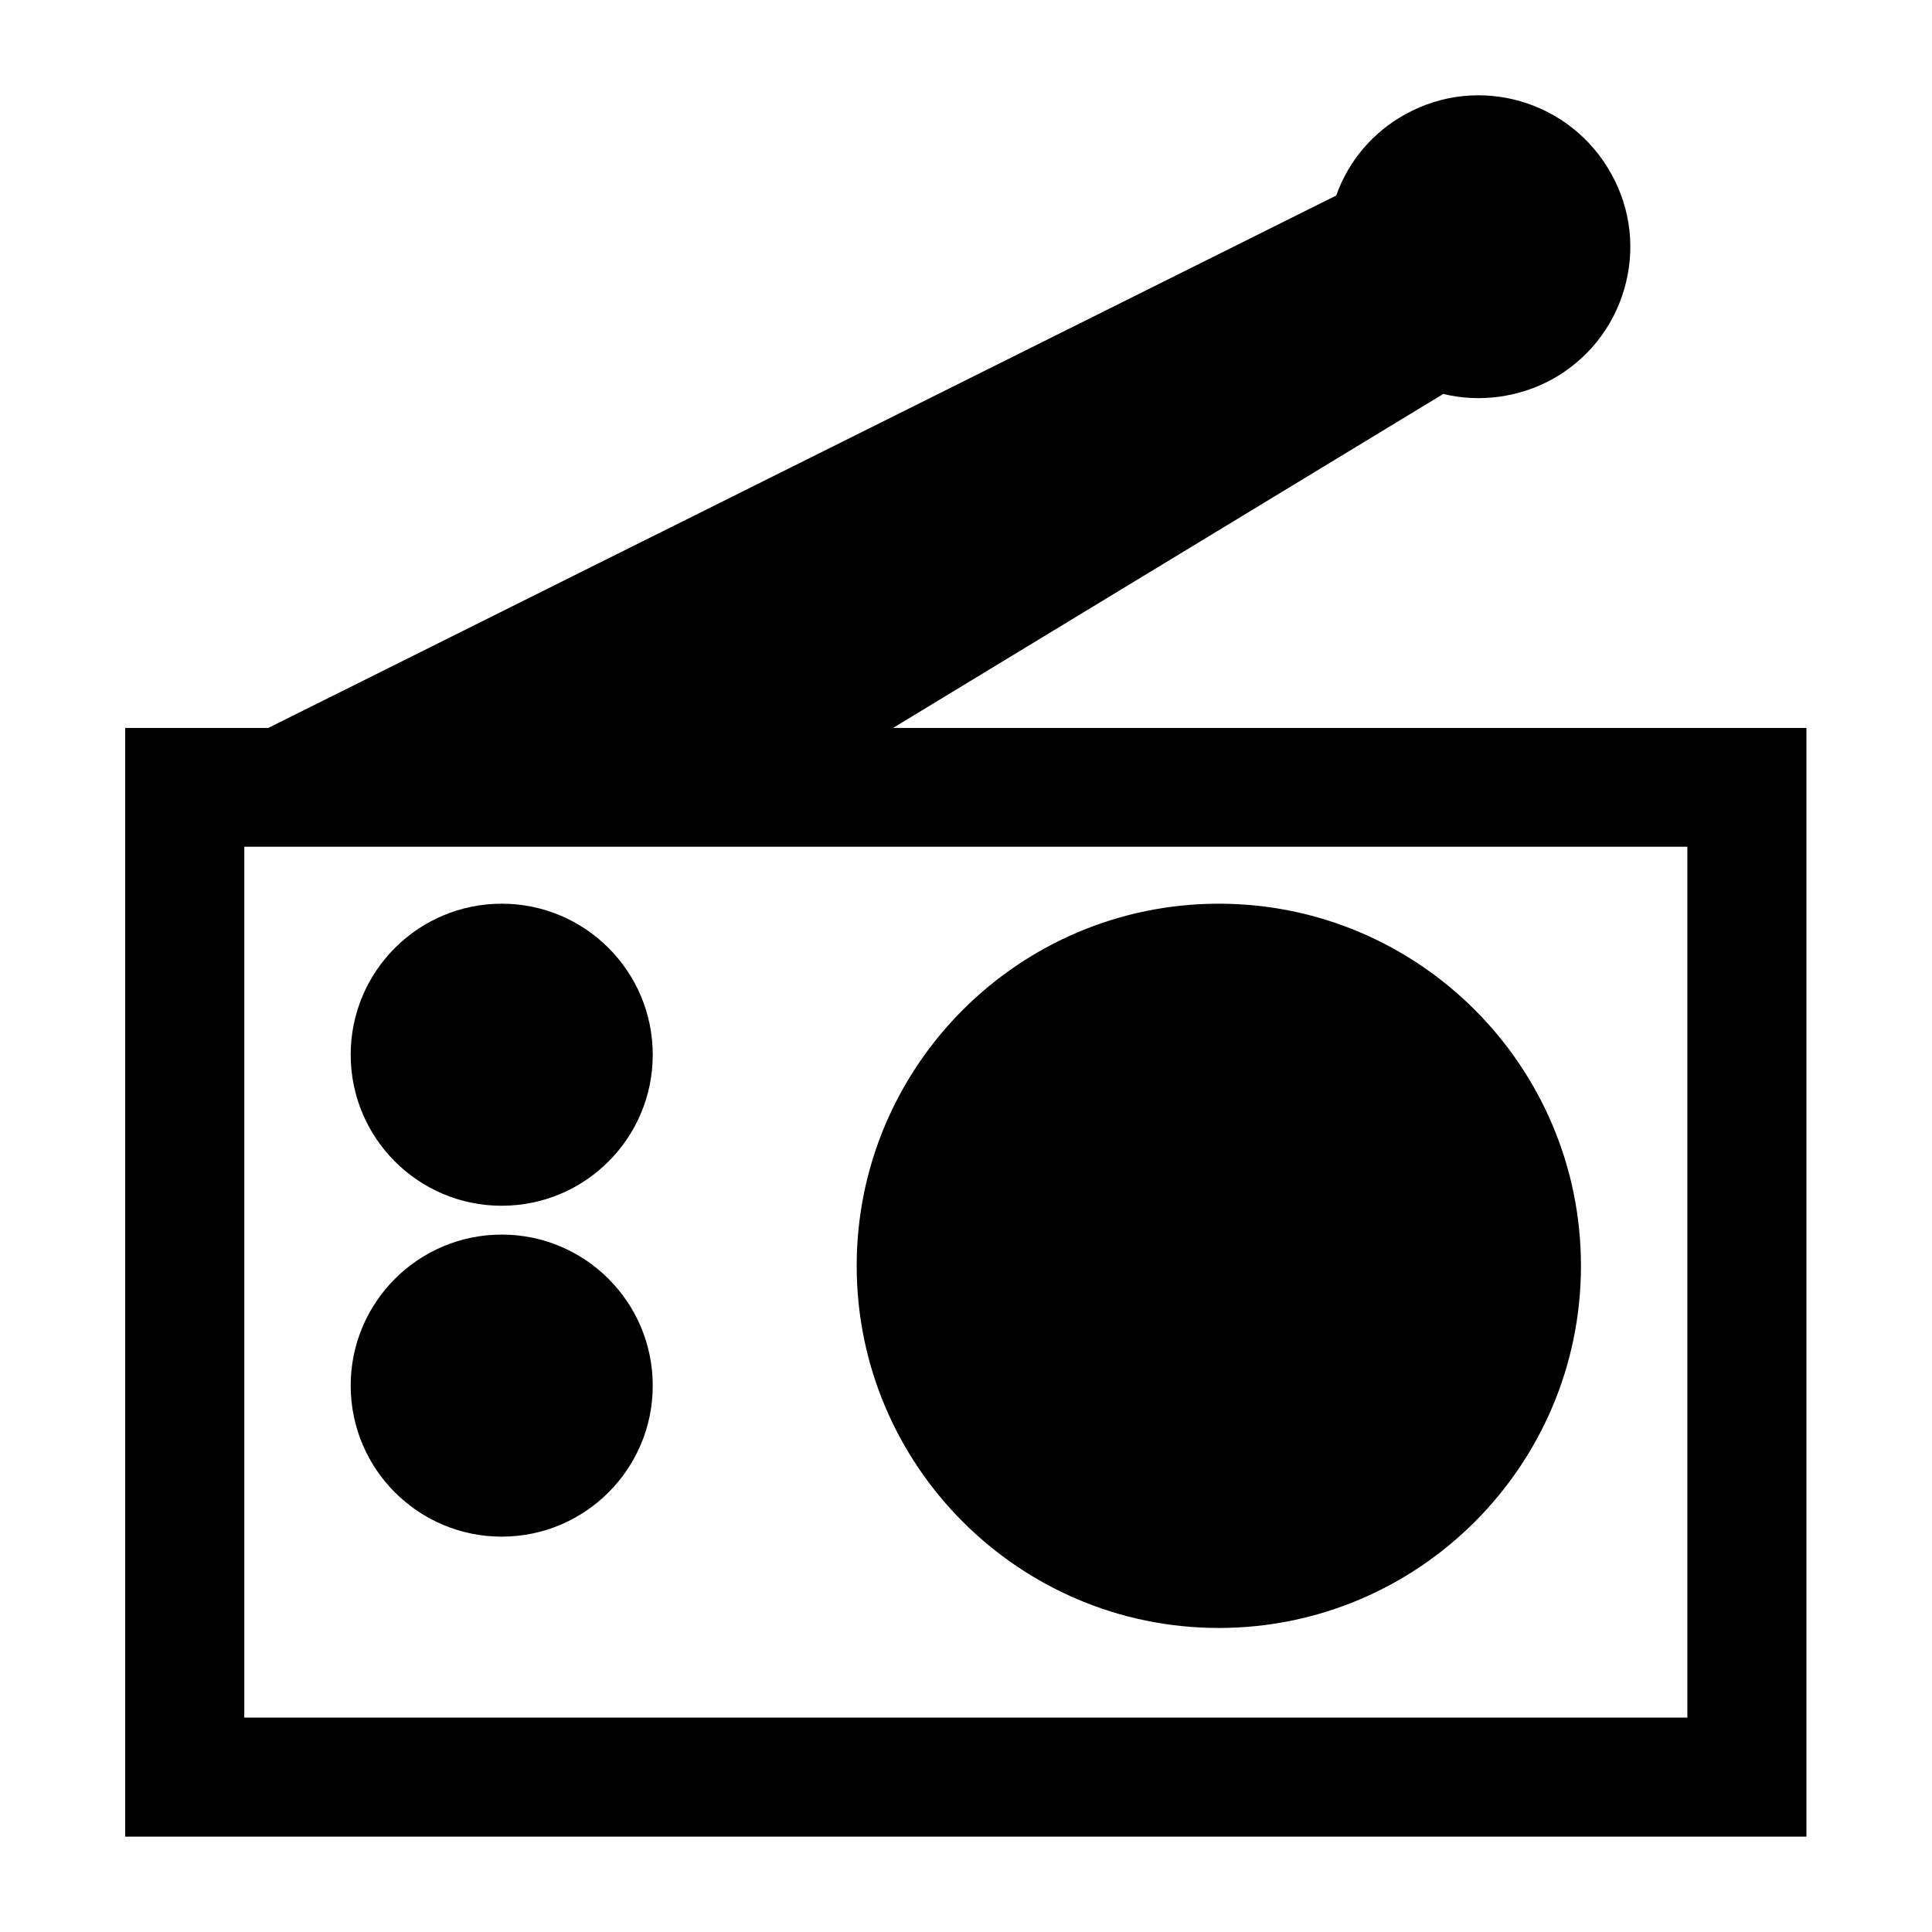
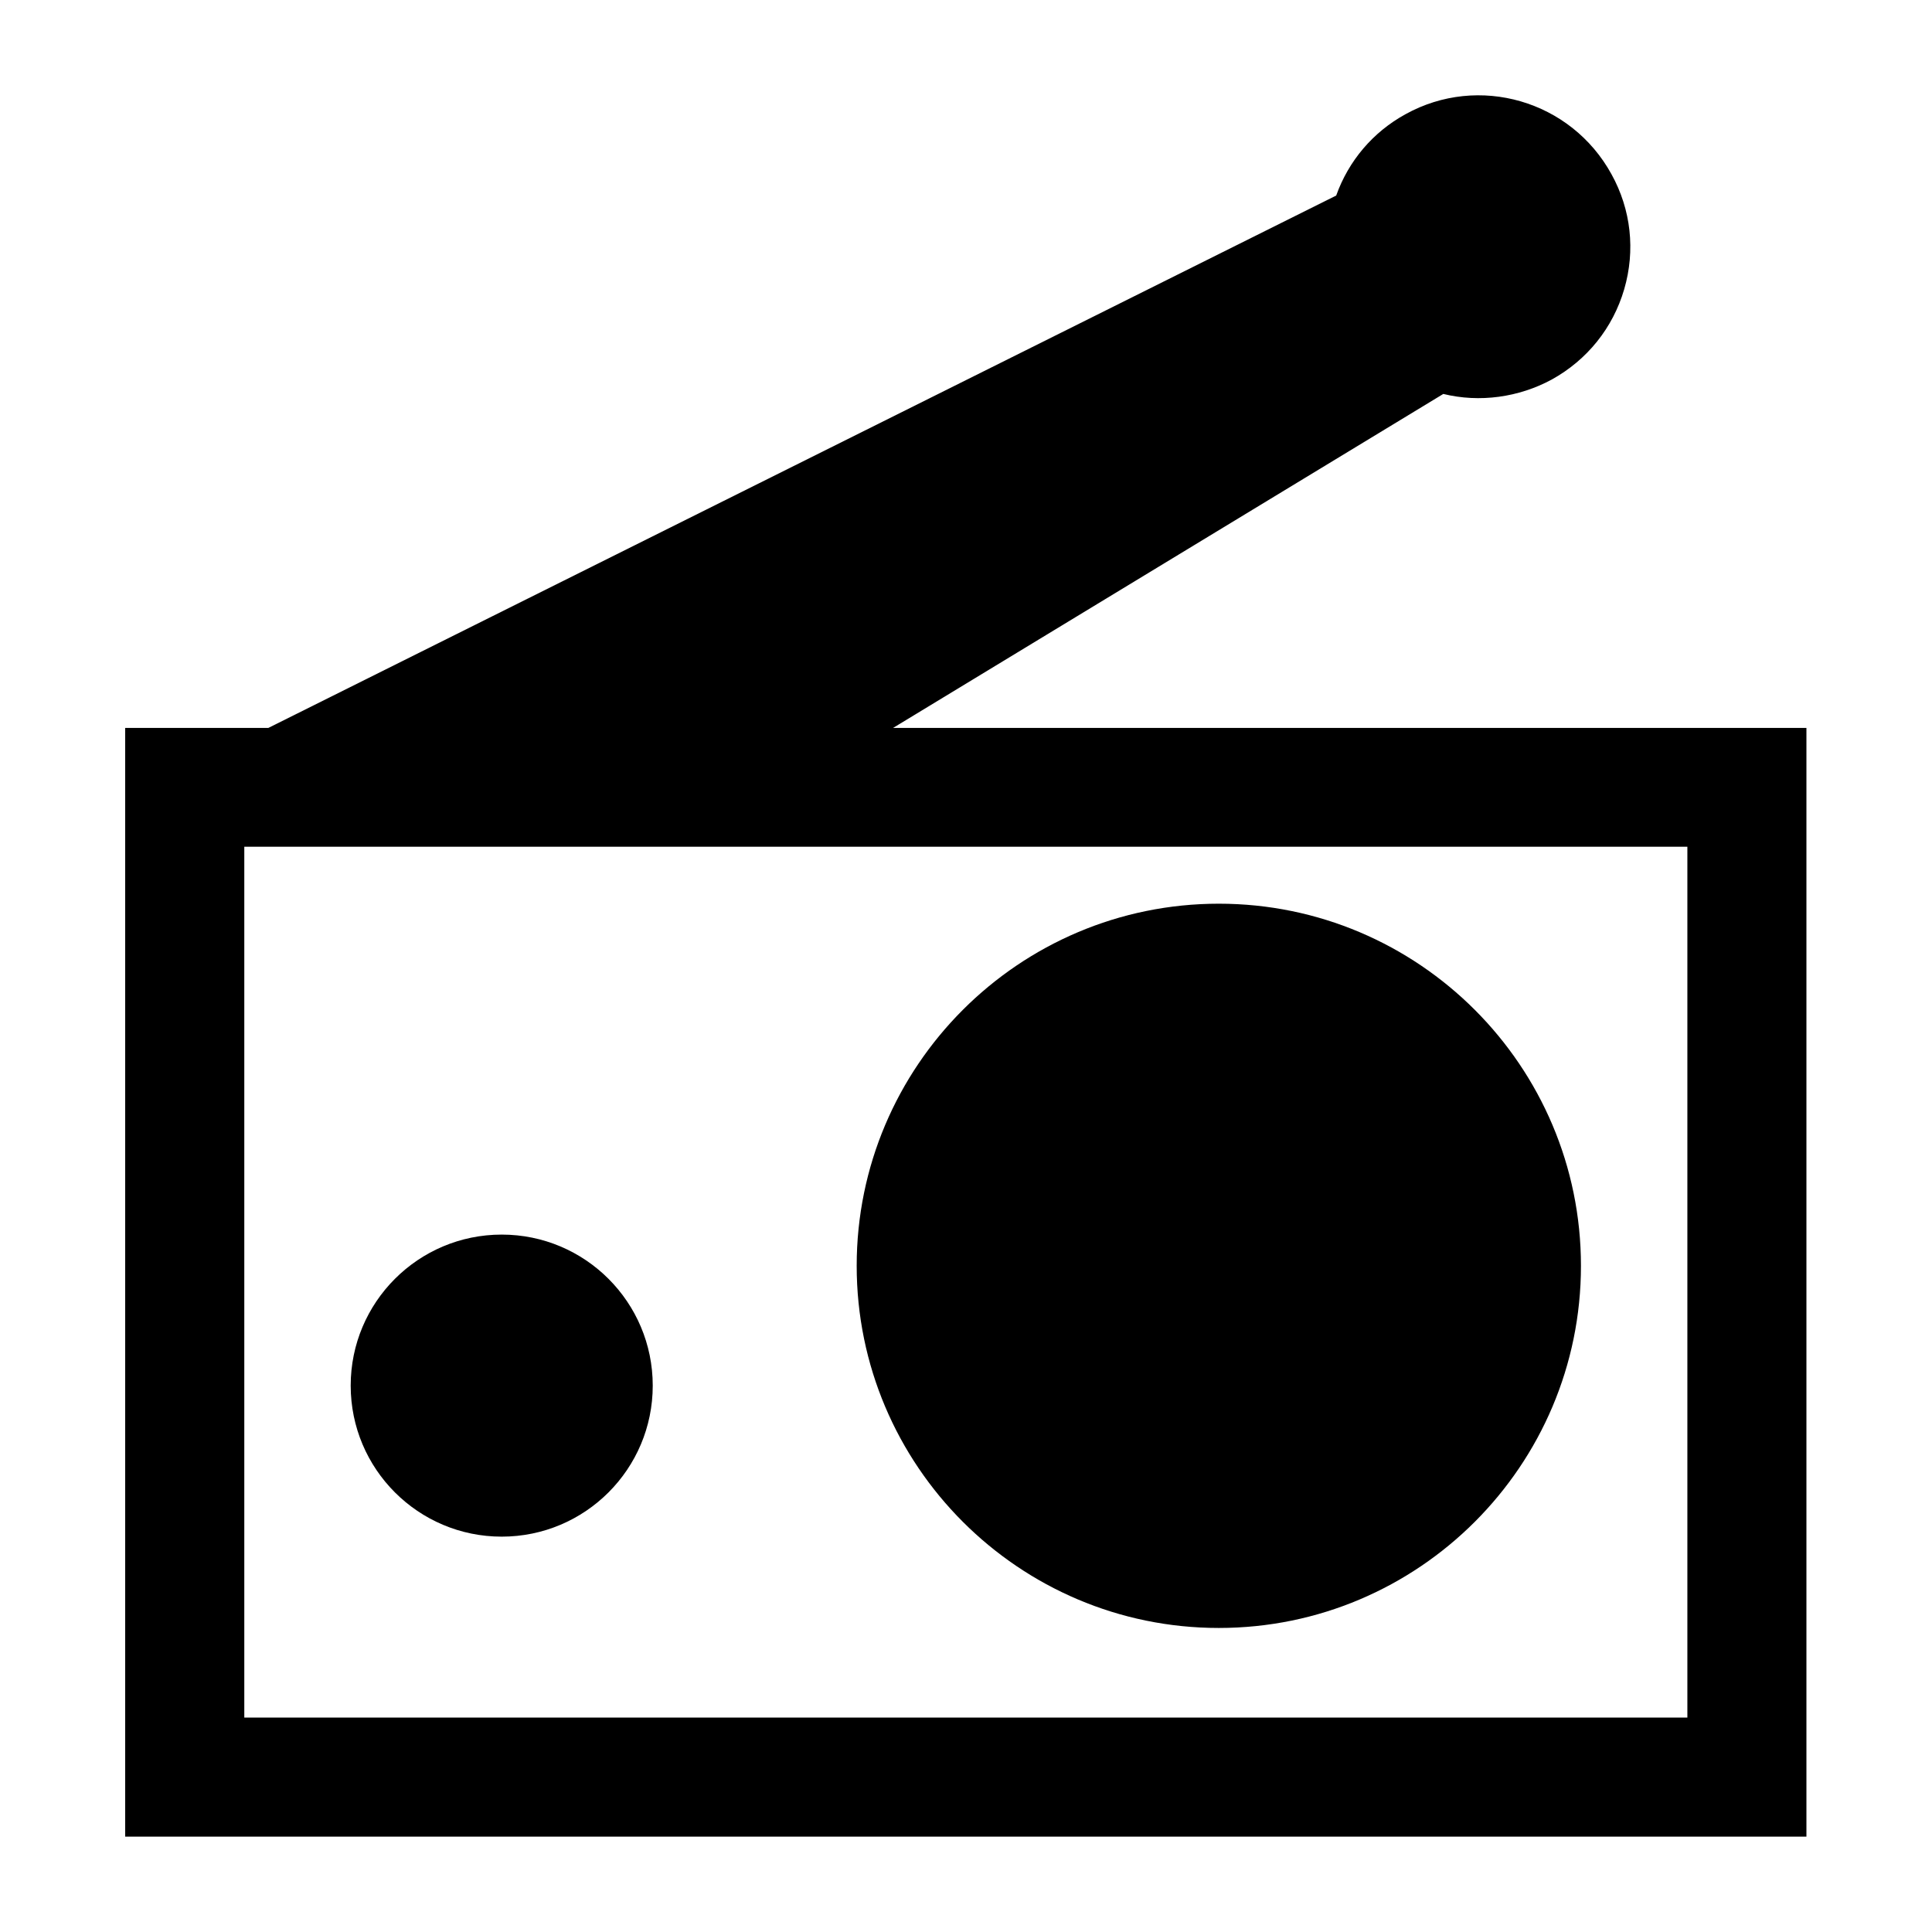
<svg xmlns="http://www.w3.org/2000/svg" fill="#000000" width="800px" height="800px" version="1.1" viewBox="144 144 512 512">
  <g>
    <path d="m380.67 336.91 145.82-88.512c9.641 2.363 20.012 0.91 28.746-3.82 9.371-5.184 16.191-13.645 19.195-23.926 3-10.281 1.82-21.105-3.367-30.473-10.734-19.559-35.203-26.652-54.582-15.918-8.641 4.731-15.102 12.371-18.375 21.559l-283 141.09h-37.934v293.82h445.55v-293.82h-242.06zm-171.93 262.26v-230.78h382.43v230.78z" />
    <path d="m467 383.49c-52.941 0-95.969 43.027-95.969 95.969 0 52.941 43.027 95.969 95.969 95.969s95.969-43.027 95.969-95.969c0-52.941-43.027-95.969-95.969-95.969z" />
-     <path d="m276.96 383.49c-22.105 0-40.023 17.922-40.023 40.023 0 22.105 17.922 40.023 40.023 40.023 22.105 0 40.023-17.922 40.023-40.023 0-22.105-17.922-40.023-40.023-40.023z" />
    <path d="m276.96 471.18c-22.105 0-40.023 17.922-40.023 40.023 0 22.105 17.922 40.023 40.023 40.023 22.105 0 40.023-17.922 40.023-40.023 0-22.105-17.922-40.023-40.023-40.023z" />
  </g>
</svg>